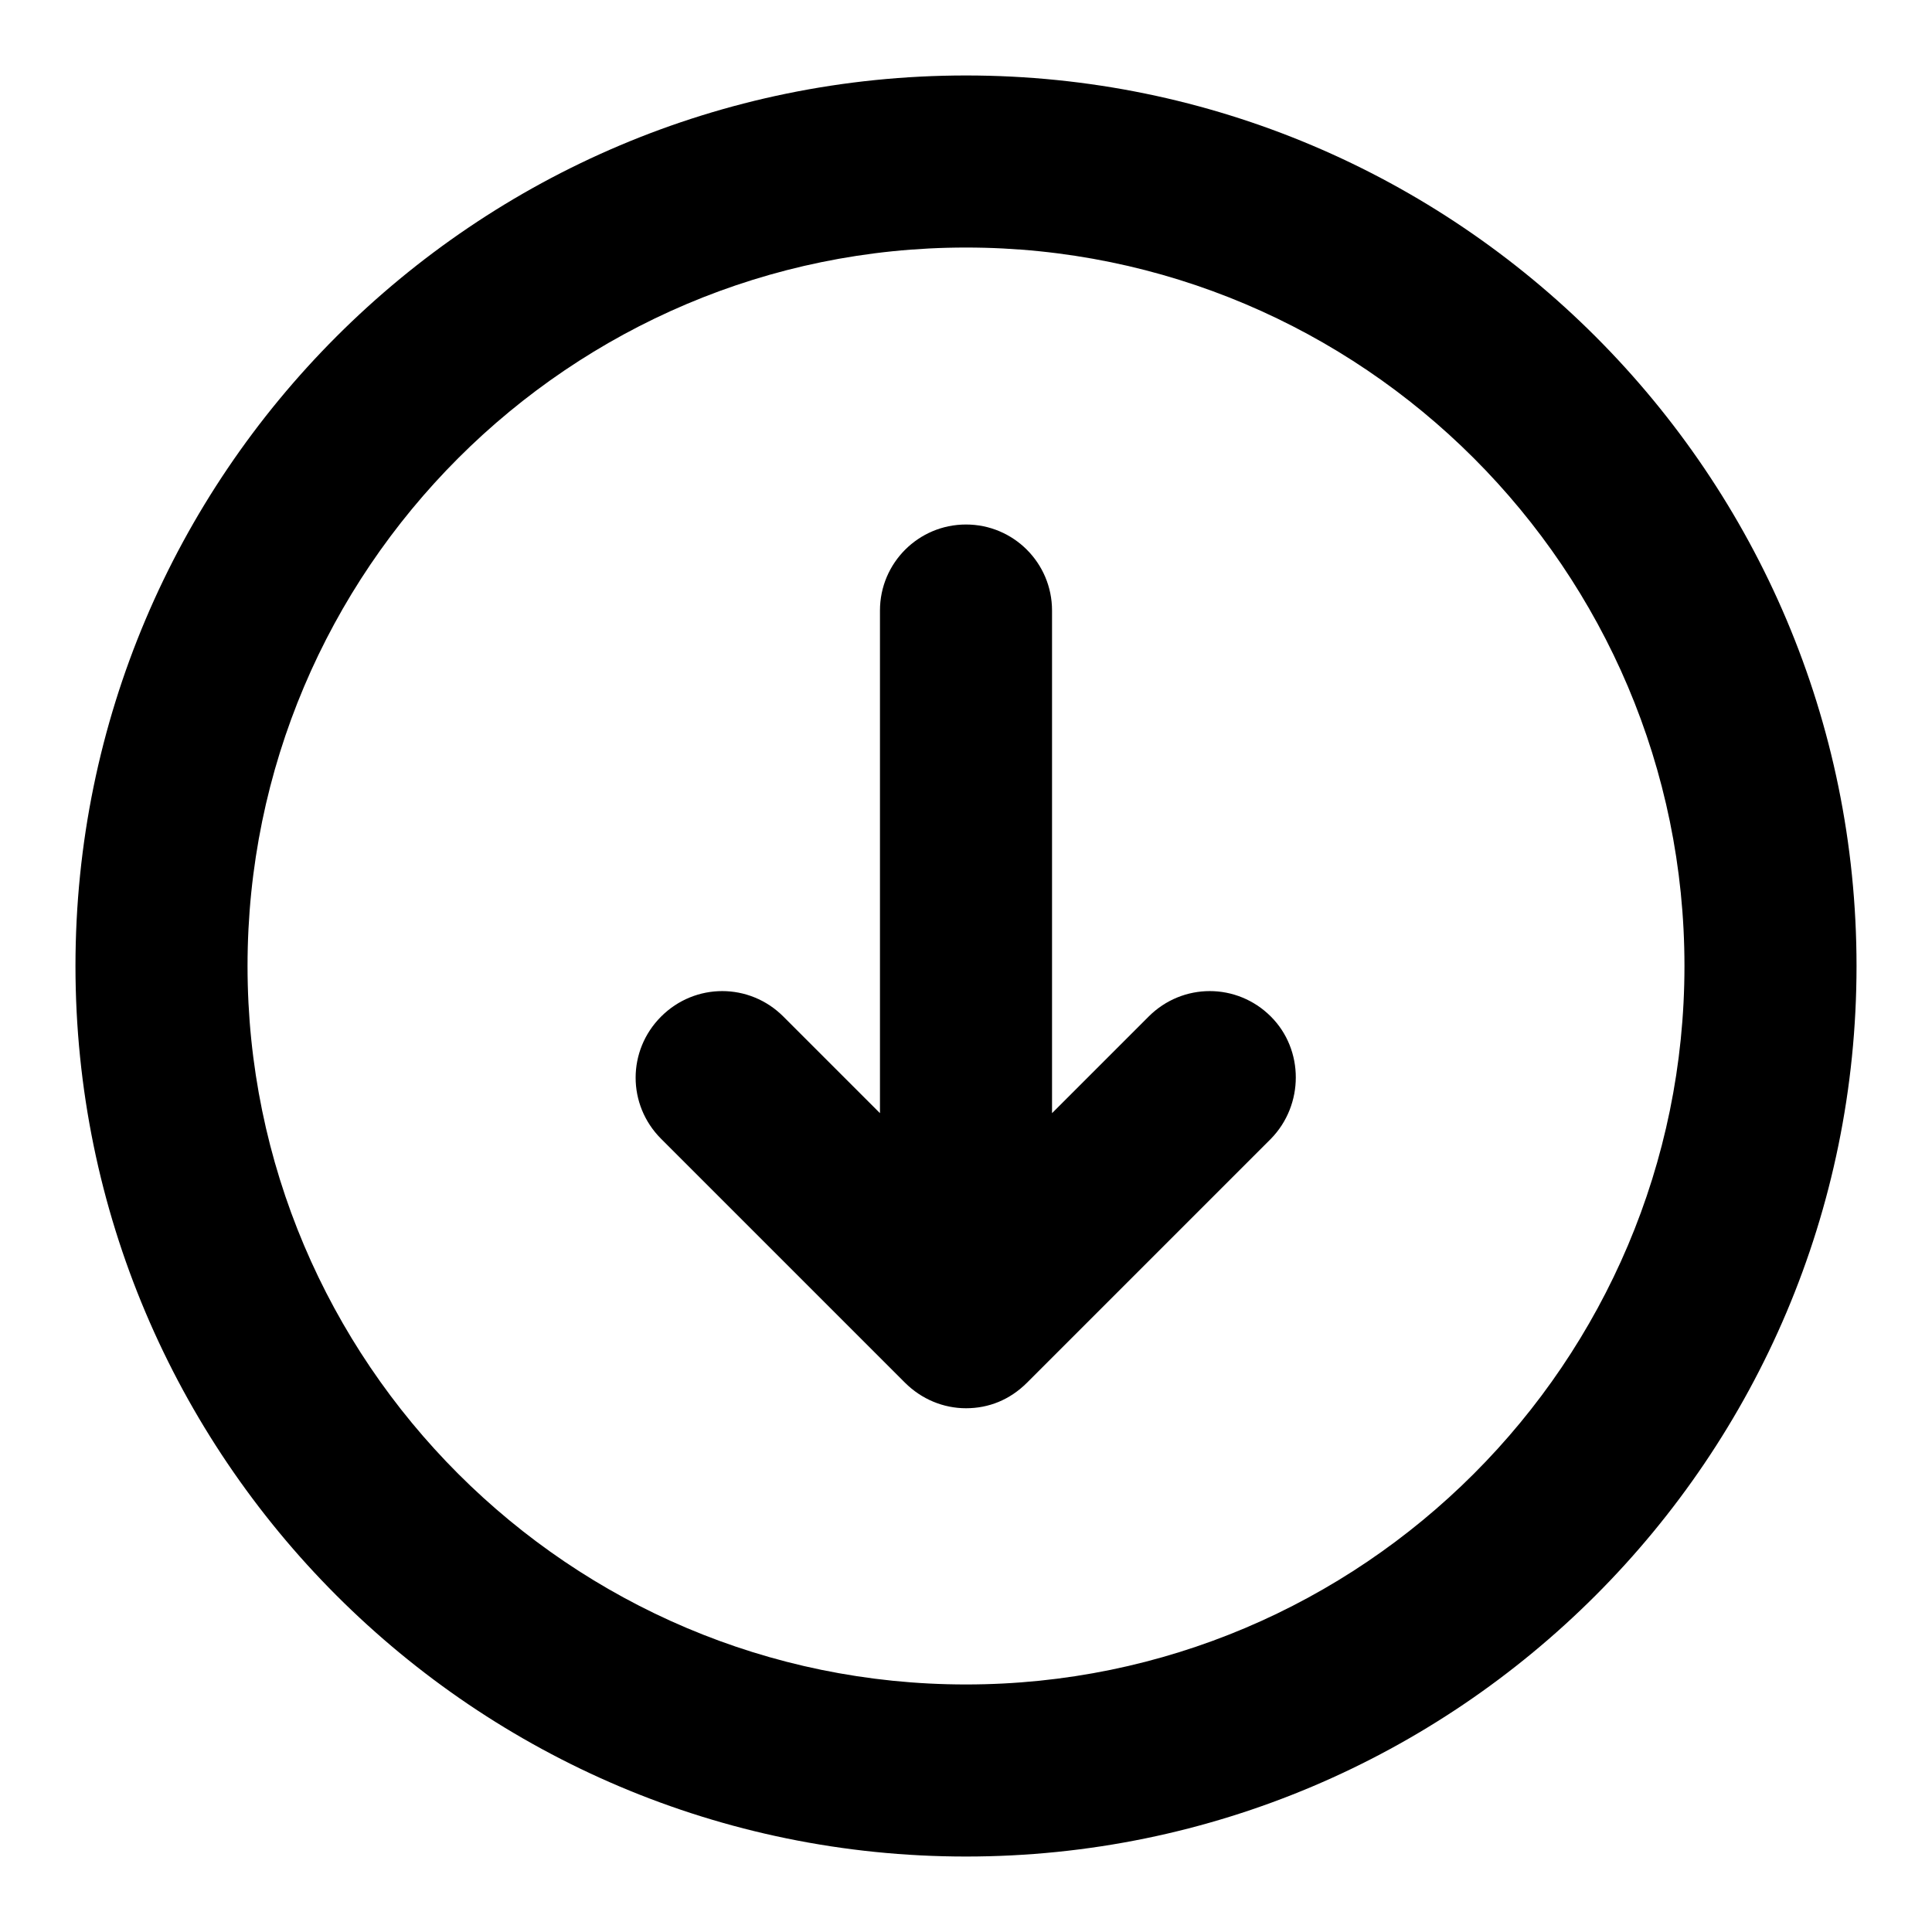
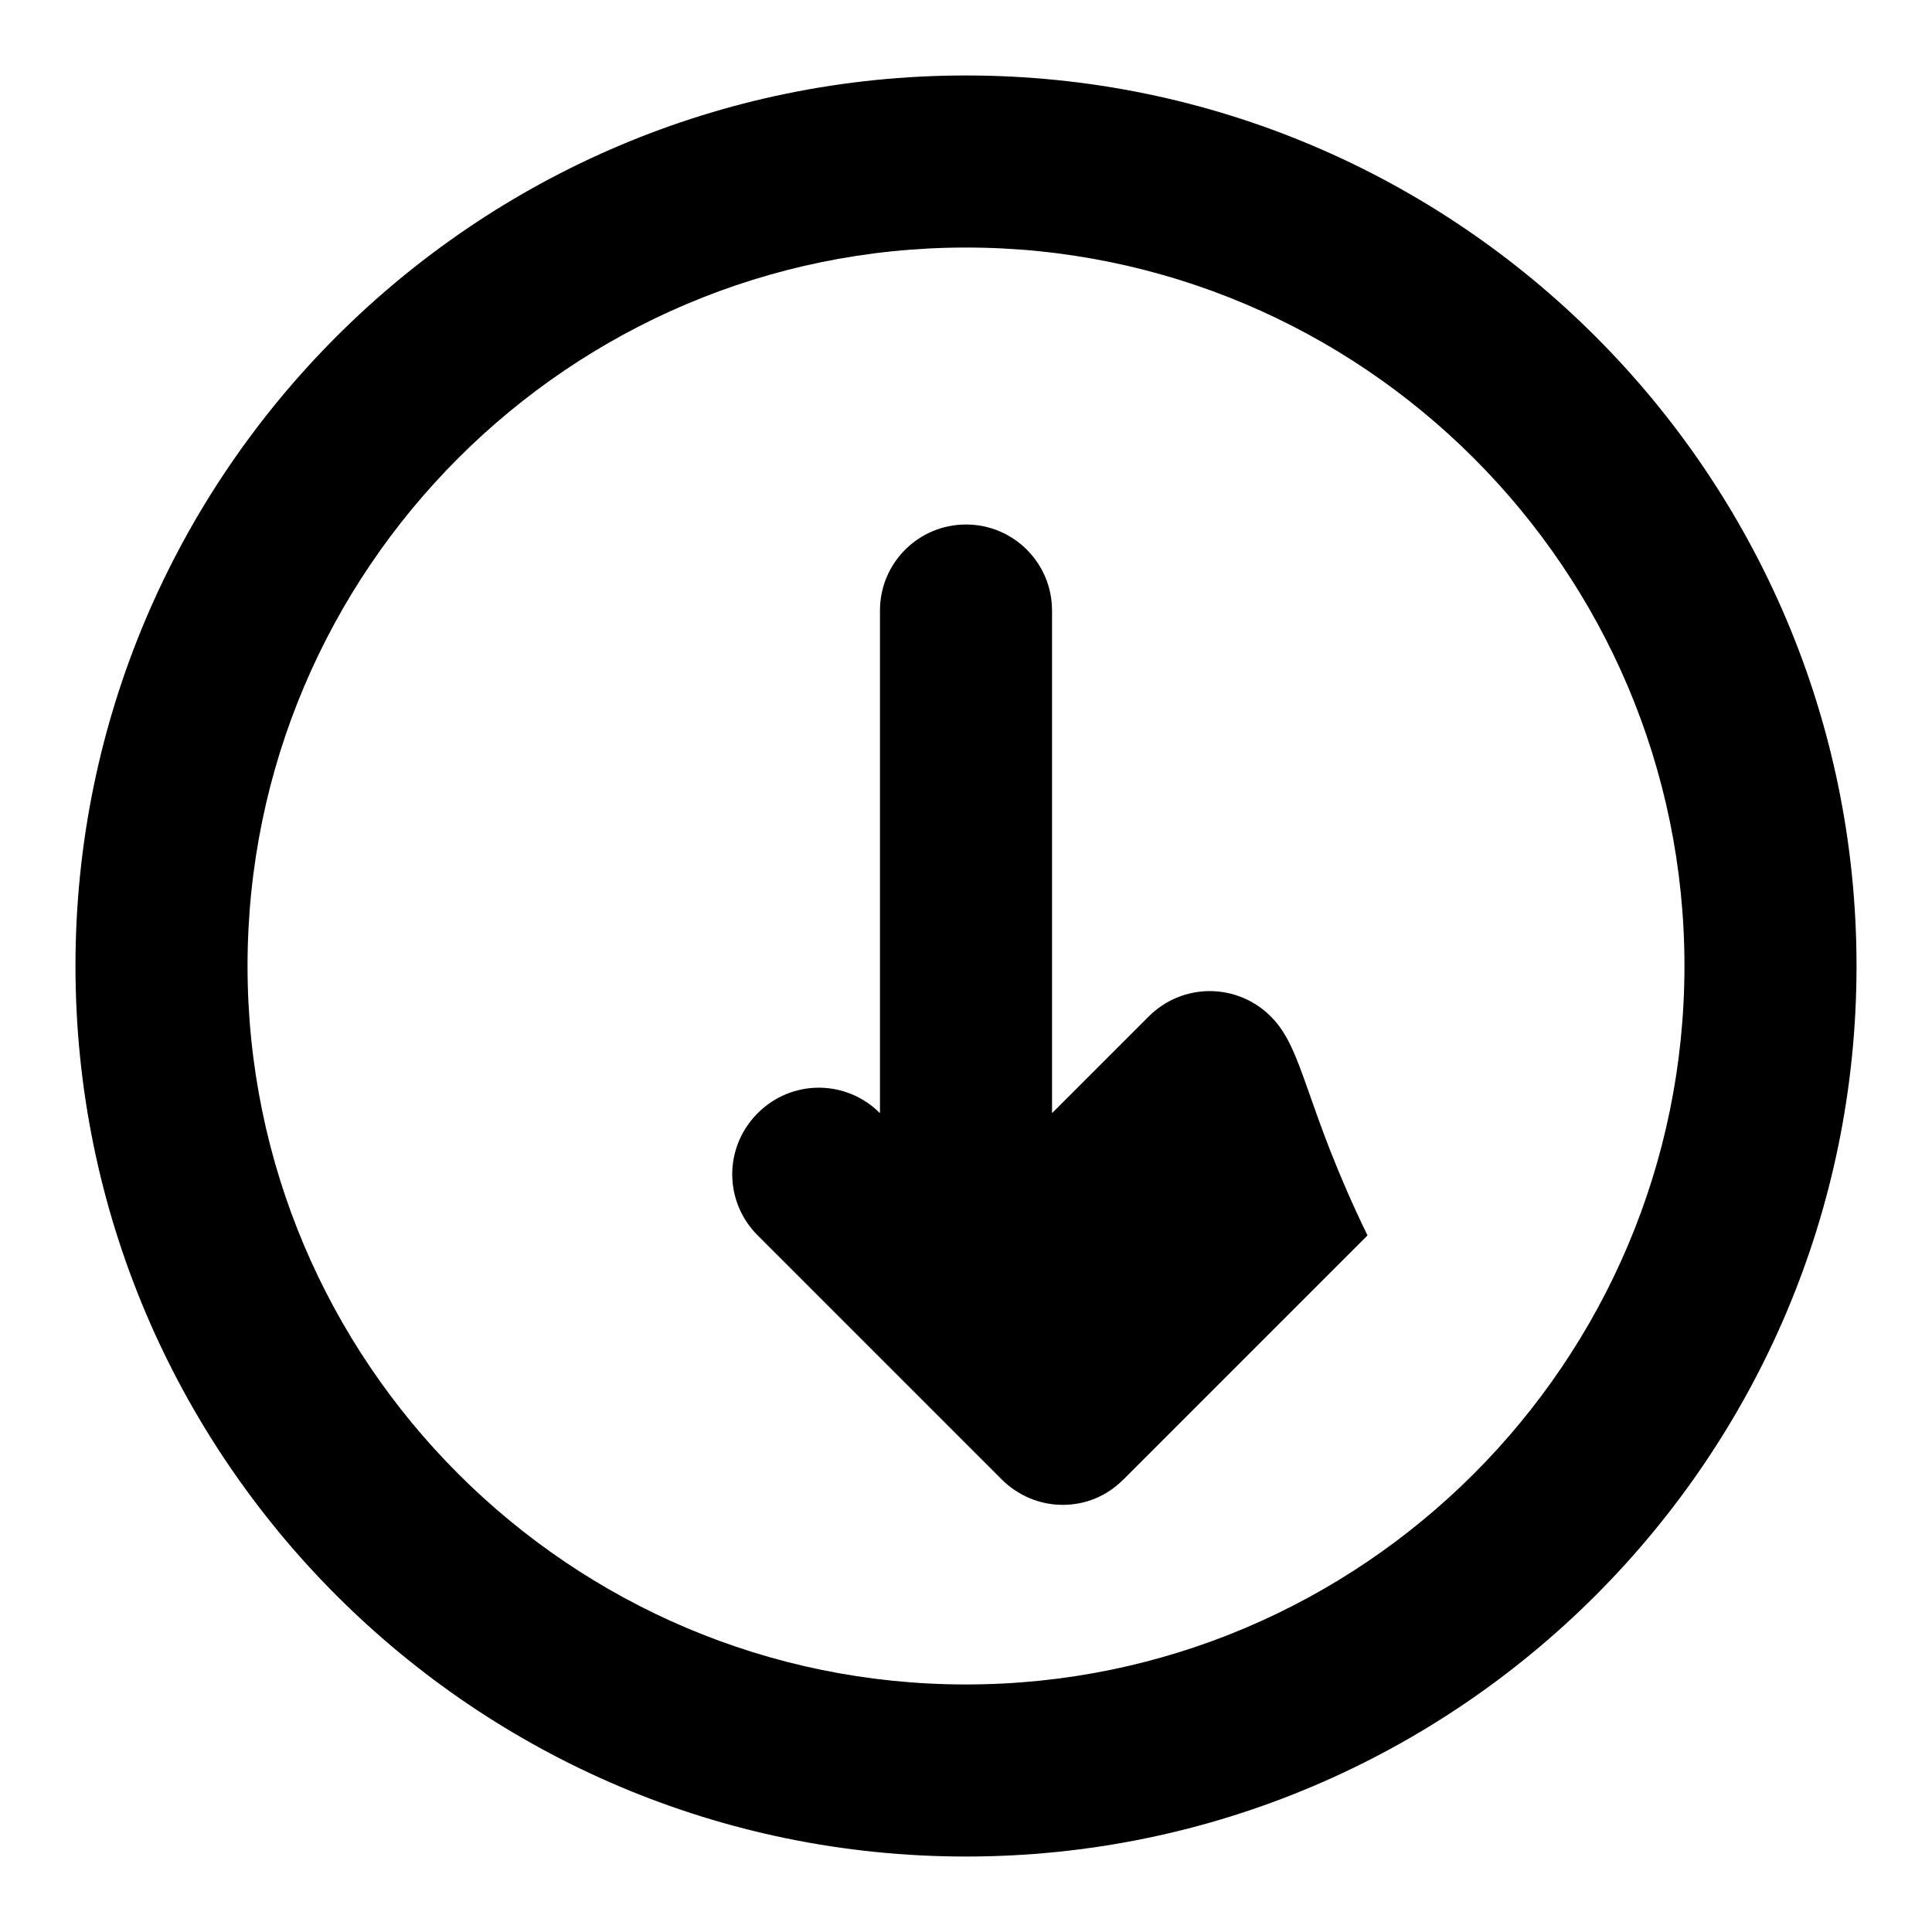
<svg xmlns="http://www.w3.org/2000/svg" version="1.1" x="0px" y="0px" viewBox="0 0 256 256" enable-background="new 0 0 256 256" xml:space="preserve">
  <g>
-     <path fill="#000000" d="M168.4,134.7c-4.5-4.5-11.7-4.5-16.2,0l-12.8,12.8V80.9c0-6.3-5.1-11.4-11.4-11.4s-11.4,5.1-11.4,11.4v66.6 l-12.8-12.8c-4.5-4.5-11.7-4.5-16.2,0c-4.5,4.5-4.5,11.7,0,16.2l32.3,32.3c2.2,2.2,5.1,3.4,8.1,3.4s5.8-1.1,8.1-3.4l32.3-32.3 C172.8,146.4,172.8,139.1,168.4,134.7z M128,10C62.9,10,10,62.9,10,128c0,65.1,52.9,118,118,118c65.1,0,118-52.9,118-118 C246,62.9,193.1,10,128,10z M128,223.2c-52.5,0-95.2-42.7-95.2-95.2S75.5,32.8,128,32.8s95.2,42.7,95.2,95.2S180.5,223.2,128,223.2 z" />
+     <path fill="#000000" d="M168.4,134.7c-4.5-4.5-11.7-4.5-16.2,0l-12.8,12.8V80.9c0-6.3-5.1-11.4-11.4-11.4s-11.4,5.1-11.4,11.4v66.6 c-4.5-4.5-11.7-4.5-16.2,0c-4.5,4.5-4.5,11.7,0,16.2l32.3,32.3c2.2,2.2,5.1,3.4,8.1,3.4s5.8-1.1,8.1-3.4l32.3-32.3 C172.8,146.4,172.8,139.1,168.4,134.7z M128,10C62.9,10,10,62.9,10,128c0,65.1,52.9,118,118,118c65.1,0,118-52.9,118-118 C246,62.9,193.1,10,128,10z M128,223.2c-52.5,0-95.2-42.7-95.2-95.2S75.5,32.8,128,32.8s95.2,42.7,95.2,95.2S180.5,223.2,128,223.2 z" />
  </g>
</svg>